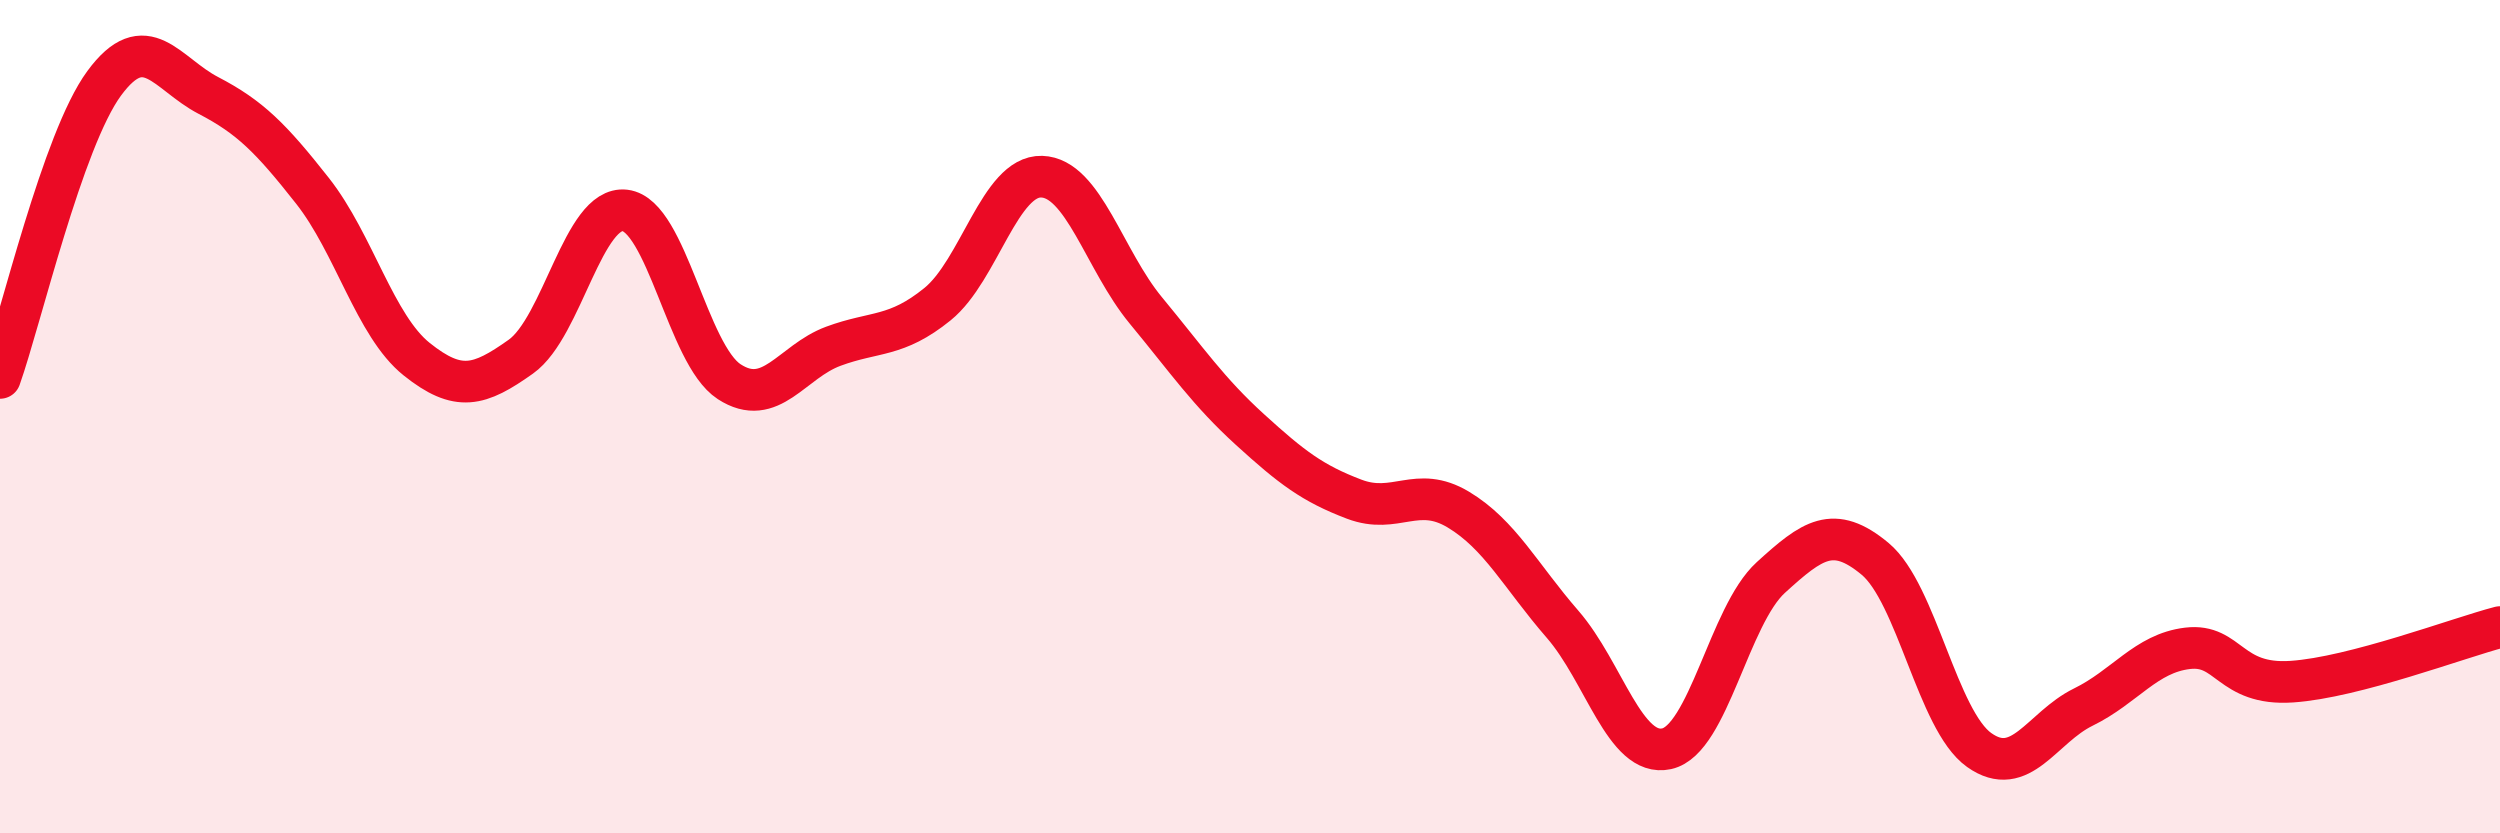
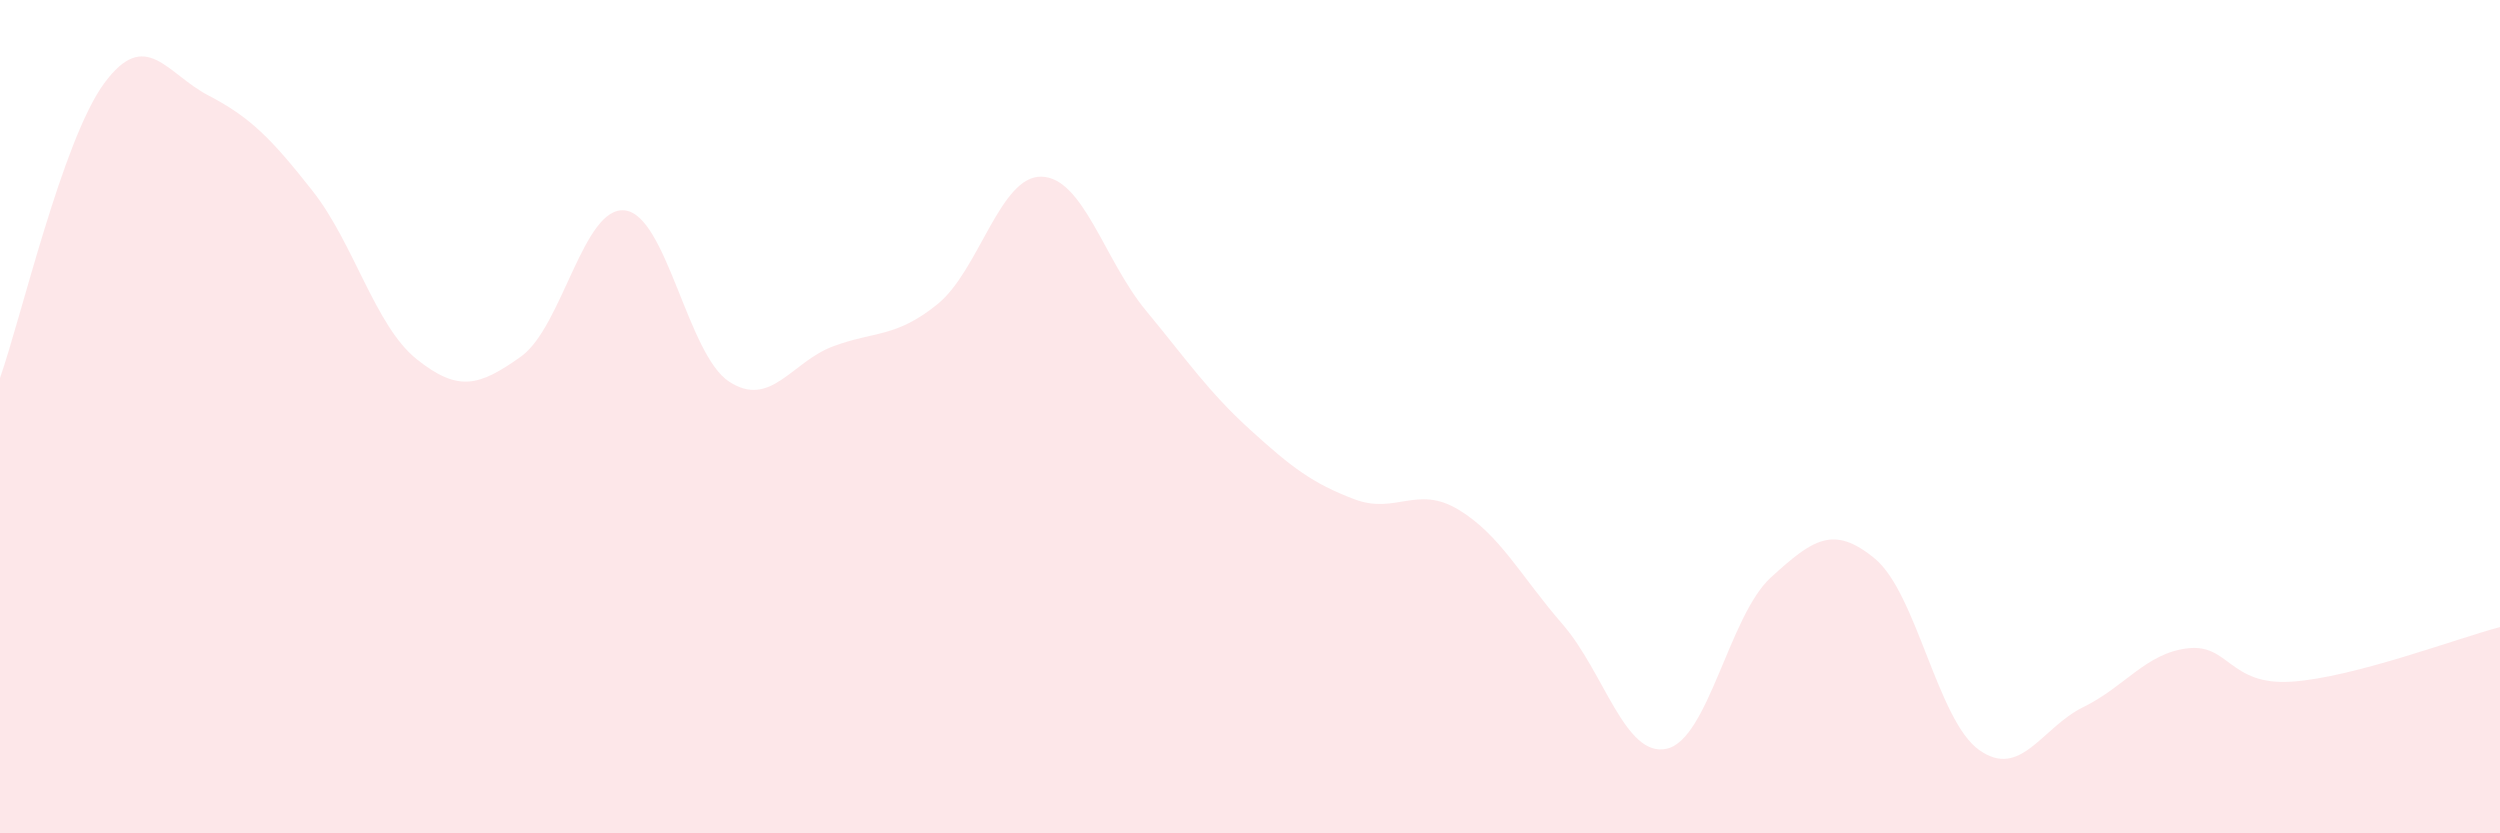
<svg xmlns="http://www.w3.org/2000/svg" width="60" height="20" viewBox="0 0 60 20">
  <path d="M 0,9.07 C 0.5,7.66 1.5,3.36 2.5,2 C 3.5,0.64 4,1.77 5,2.29 C 6,2.81 6.5,3.31 7.5,4.58 C 8.5,5.85 9,7.82 10,8.62 C 11,9.42 11.5,9.27 12.5,8.56 C 13.5,7.85 14,4.93 15,5.05 C 16,5.17 16.5,8.51 17.5,9.16 C 18.5,9.81 19,8.68 20,8.31 C 21,7.94 21.5,8.11 22.5,7.3 C 23.5,6.49 24,4.21 25,4.24 C 26,4.27 26.5,6.24 27.5,7.45 C 28.5,8.66 29,9.4 30,10.31 C 31,11.22 31.5,11.6 32.5,11.98 C 33.5,12.36 34,11.63 35,12.23 C 36,12.83 36.5,13.83 37.5,14.98 C 38.5,16.13 39,18.19 40,17.97 C 41,17.75 41.5,14.77 42.5,13.86 C 43.5,12.95 44,12.58 45,13.41 C 46,14.24 46.5,17.29 47.5,18 C 48.5,18.71 49,17.46 50,16.97 C 51,16.48 51.5,15.68 52.5,15.56 C 53.5,15.44 53.5,16.46 55,16.36 C 56.5,16.26 59,15.31 60,15.05L60 20L0 20Z" fill="#EB0A25" opacity="0.1" stroke-linecap="round" stroke-linejoin="round" />
-   <path d="M 0,9.07 C 0.5,7.66 1.5,3.36 2.5,2 C 3.5,0.64 4,1.77 5,2.29 C 6,2.81 6.5,3.31 7.5,4.58 C 8.5,5.85 9,7.82 10,8.62 C 11,9.42 11.5,9.27 12.5,8.56 C 13.5,7.85 14,4.93 15,5.05 C 16,5.17 16.5,8.51 17.5,9.16 C 18.5,9.81 19,8.68 20,8.31 C 21,7.94 21.5,8.11 22.5,7.3 C 23.5,6.49 24,4.21 25,4.24 C 26,4.27 26.5,6.24 27.5,7.45 C 28.5,8.66 29,9.4 30,10.31 C 31,11.22 31.5,11.6 32.5,11.98 C 33.5,12.36 34,11.63 35,12.23 C 36,12.83 36.5,13.83 37.5,14.98 C 38.5,16.13 39,18.19 40,17.97 C 41,17.75 41.5,14.77 42.5,13.86 C 43.5,12.95 44,12.58 45,13.41 C 46,14.24 46.5,17.29 47.5,18 C 48.5,18.71 49,17.46 50,16.97 C 51,16.48 51.5,15.68 52.5,15.56 C 53.5,15.44 53.5,16.46 55,16.36 C 56.5,16.26 59,15.31 60,15.05" stroke="#EB0A25" stroke-width="1" fill="none" stroke-linecap="round" stroke-linejoin="round" />
</svg>